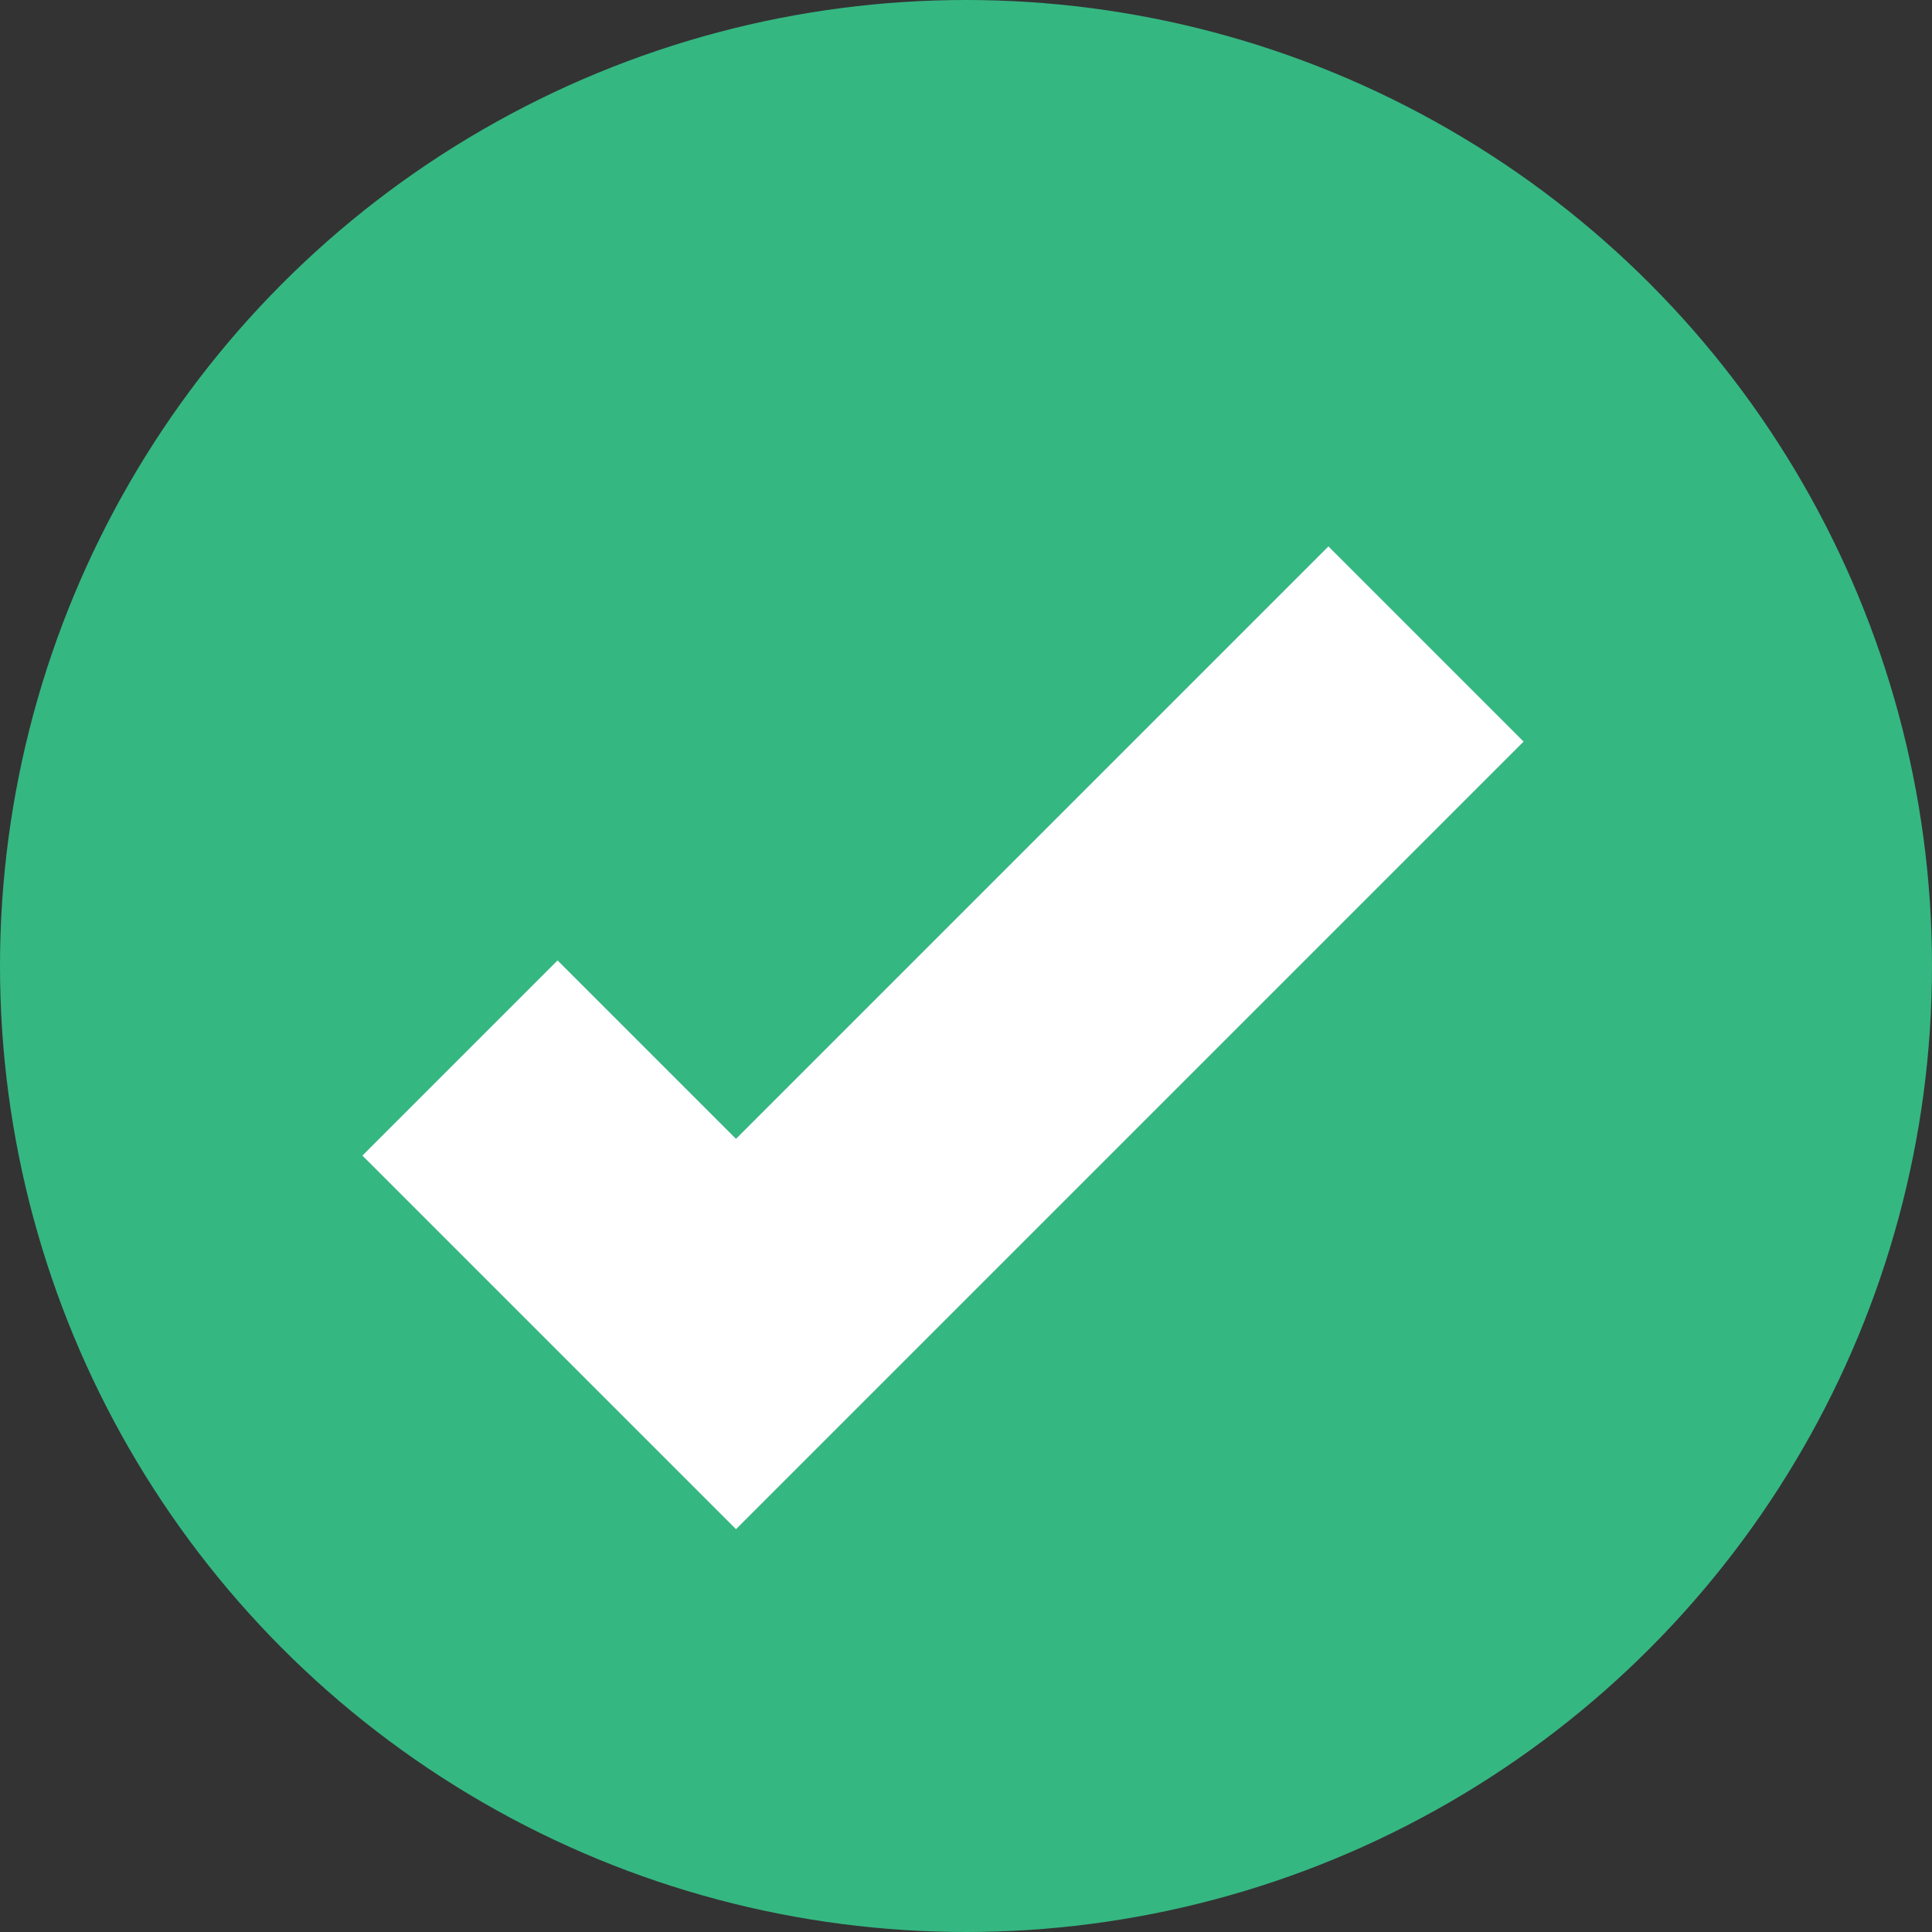
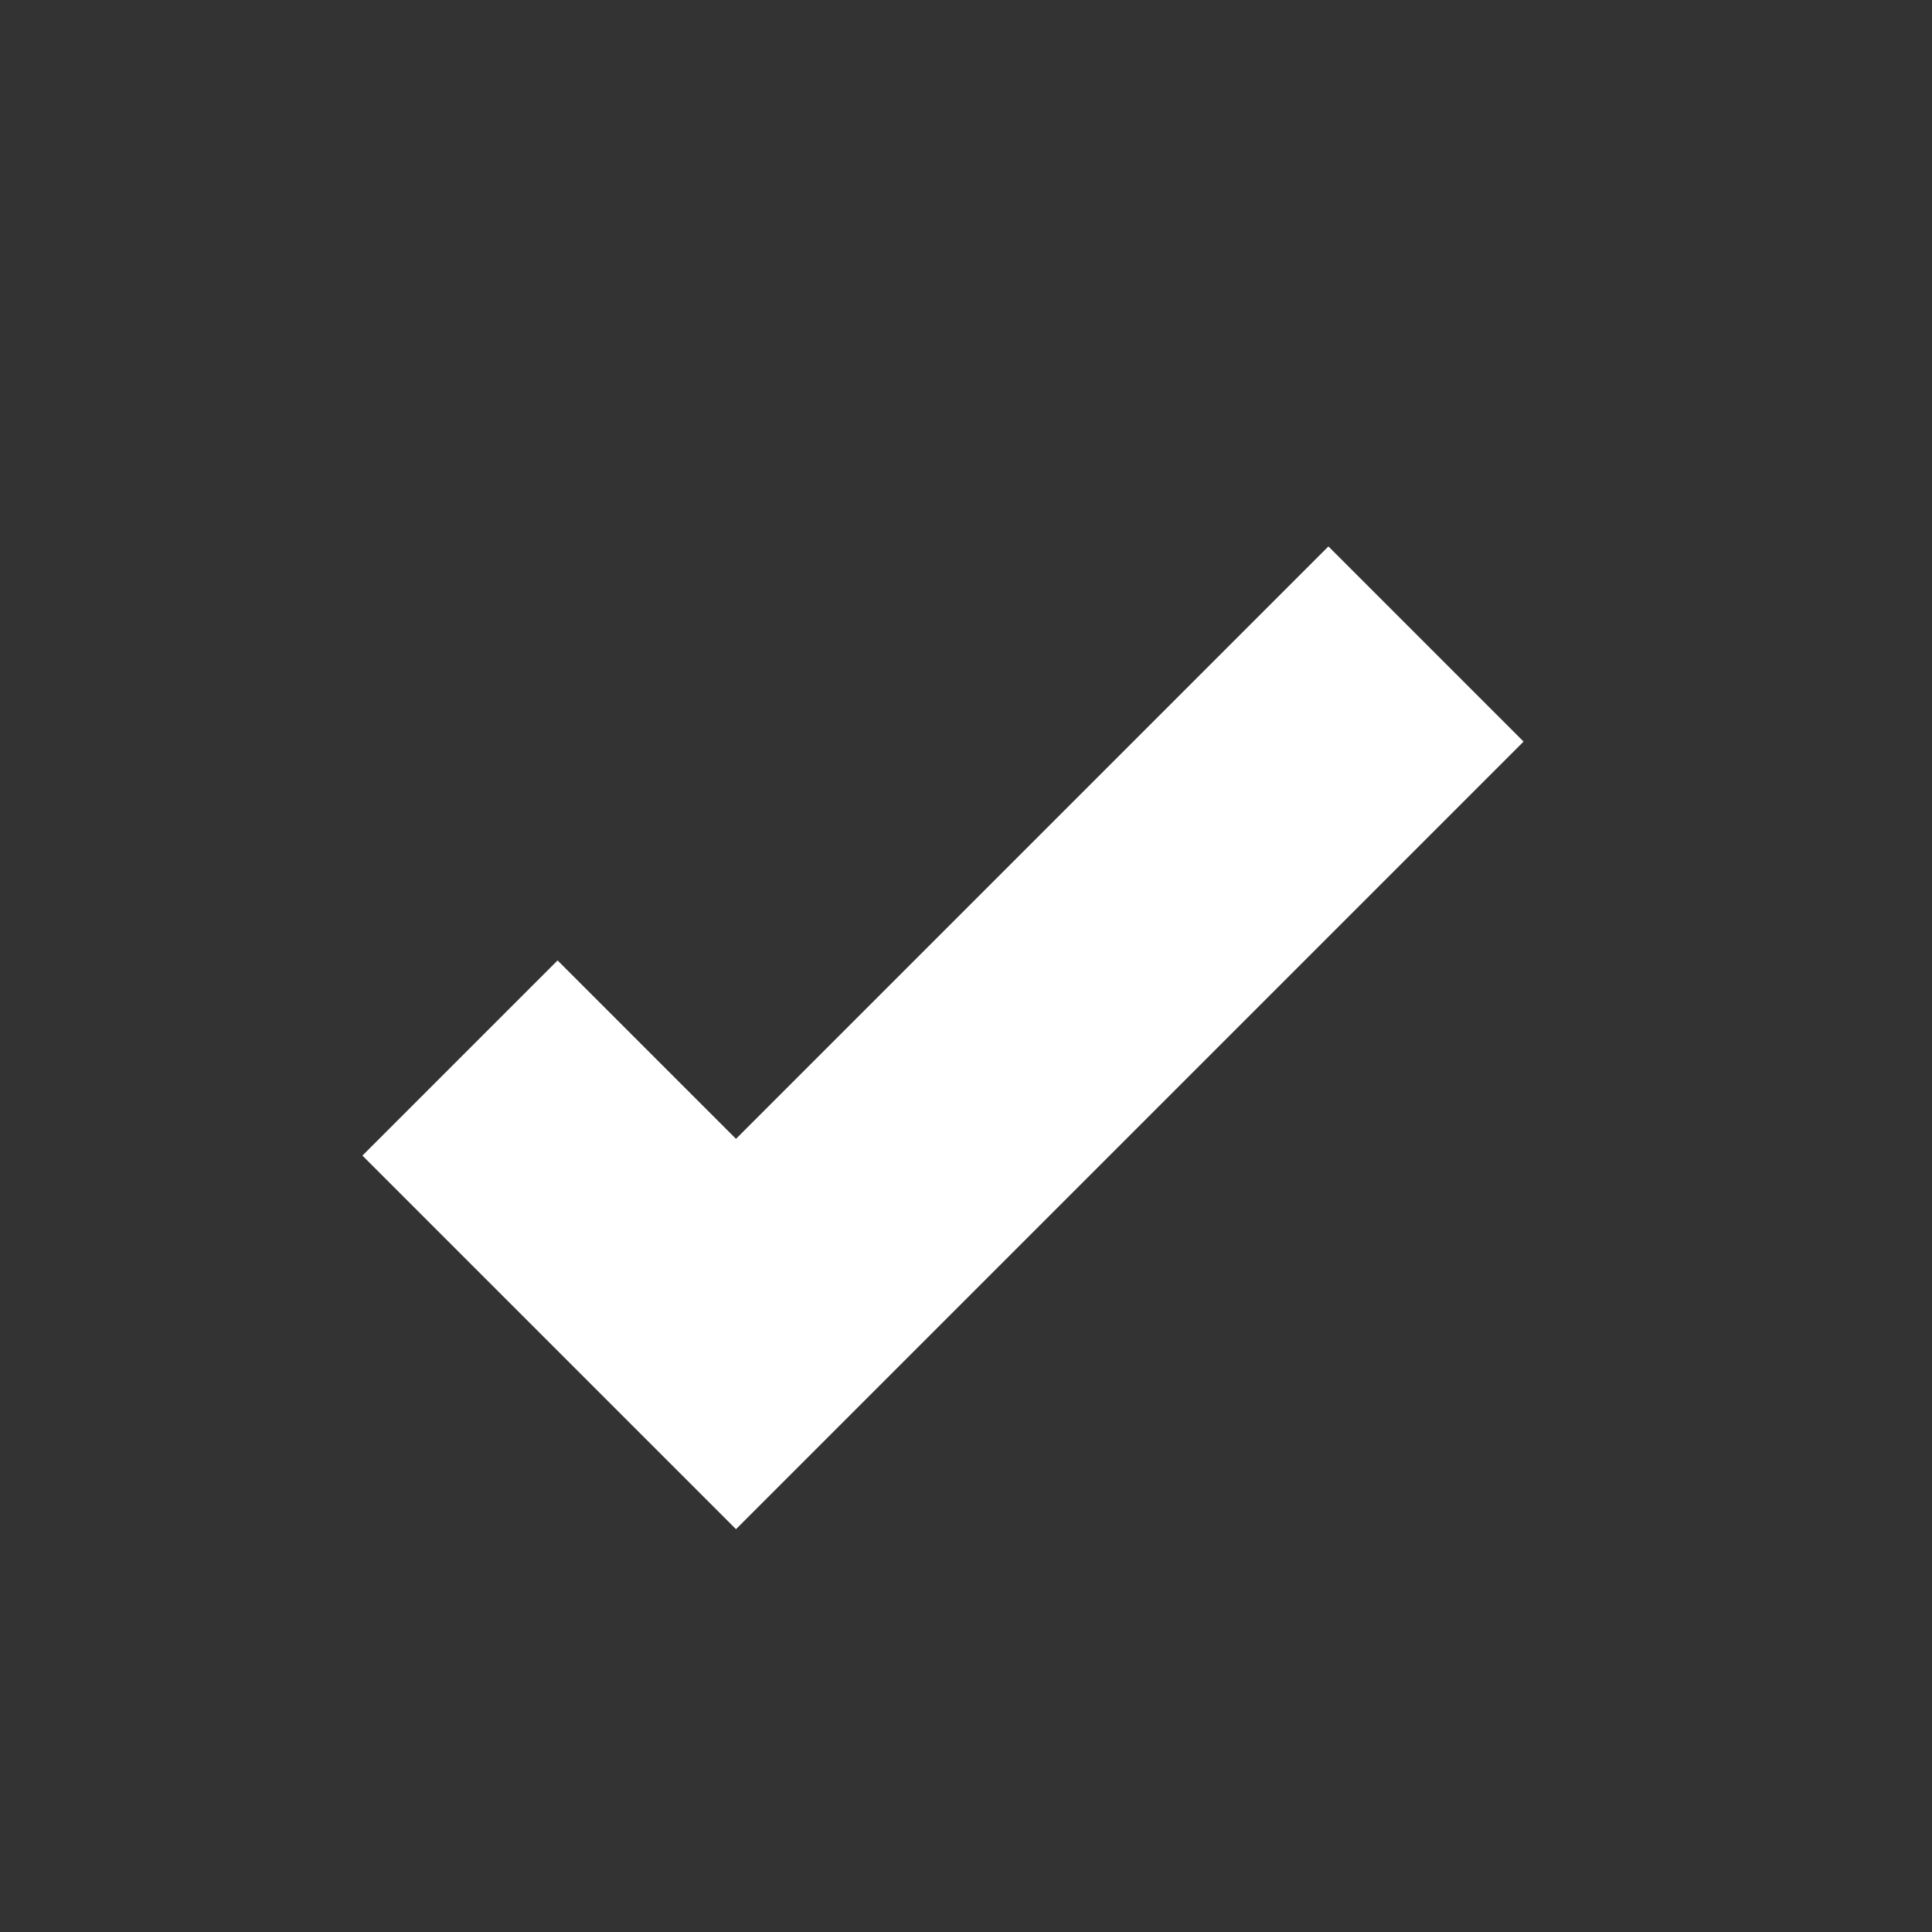
<svg xmlns="http://www.w3.org/2000/svg" width="21" height="21" viewBox="0 0 21 21" fill="none">
  <rect x="0" y="0" width="21" height="21" fill="#333333" stroke="none" />
-   <circle cx="10.5" cy="10.5" r="10.5" fill="#35B782" />
  <path d="M5 11.5L8 14.5L15.5 7" stroke="white" stroke-width="3" />
</svg>